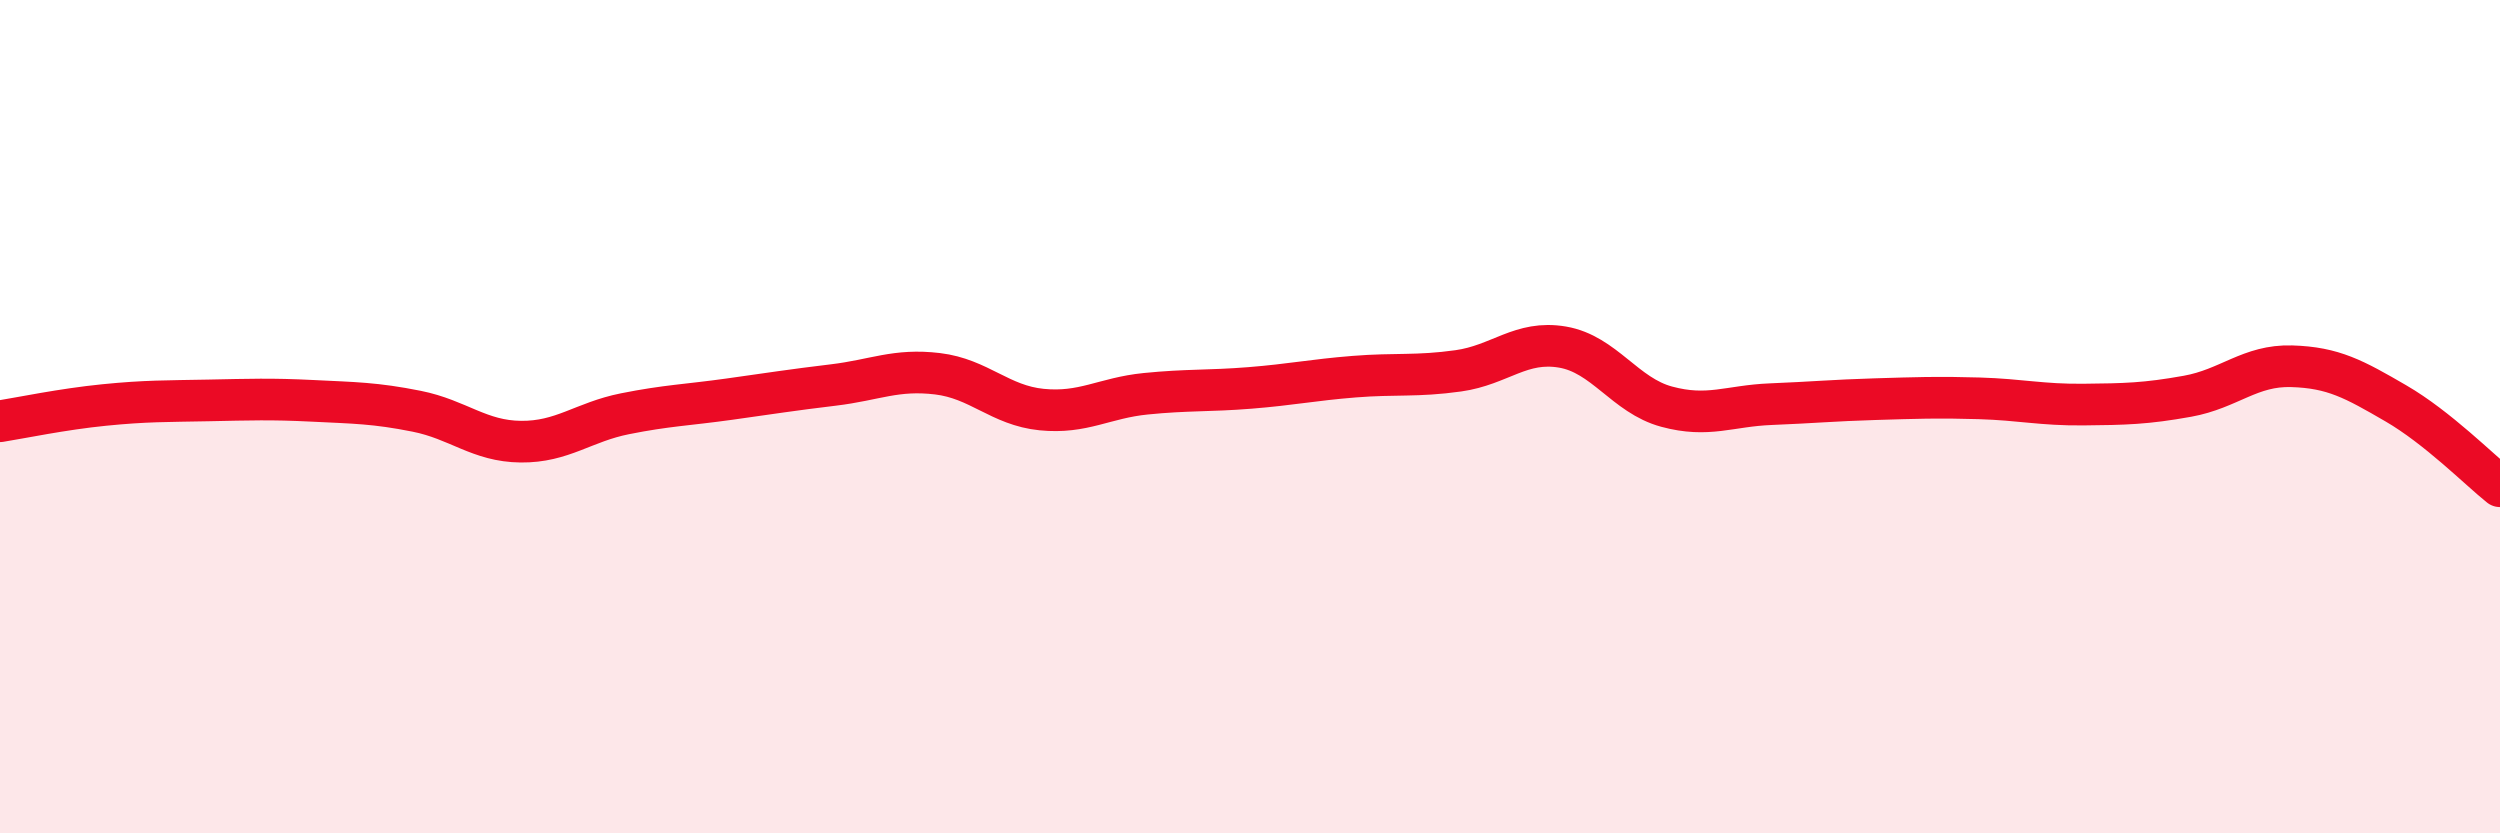
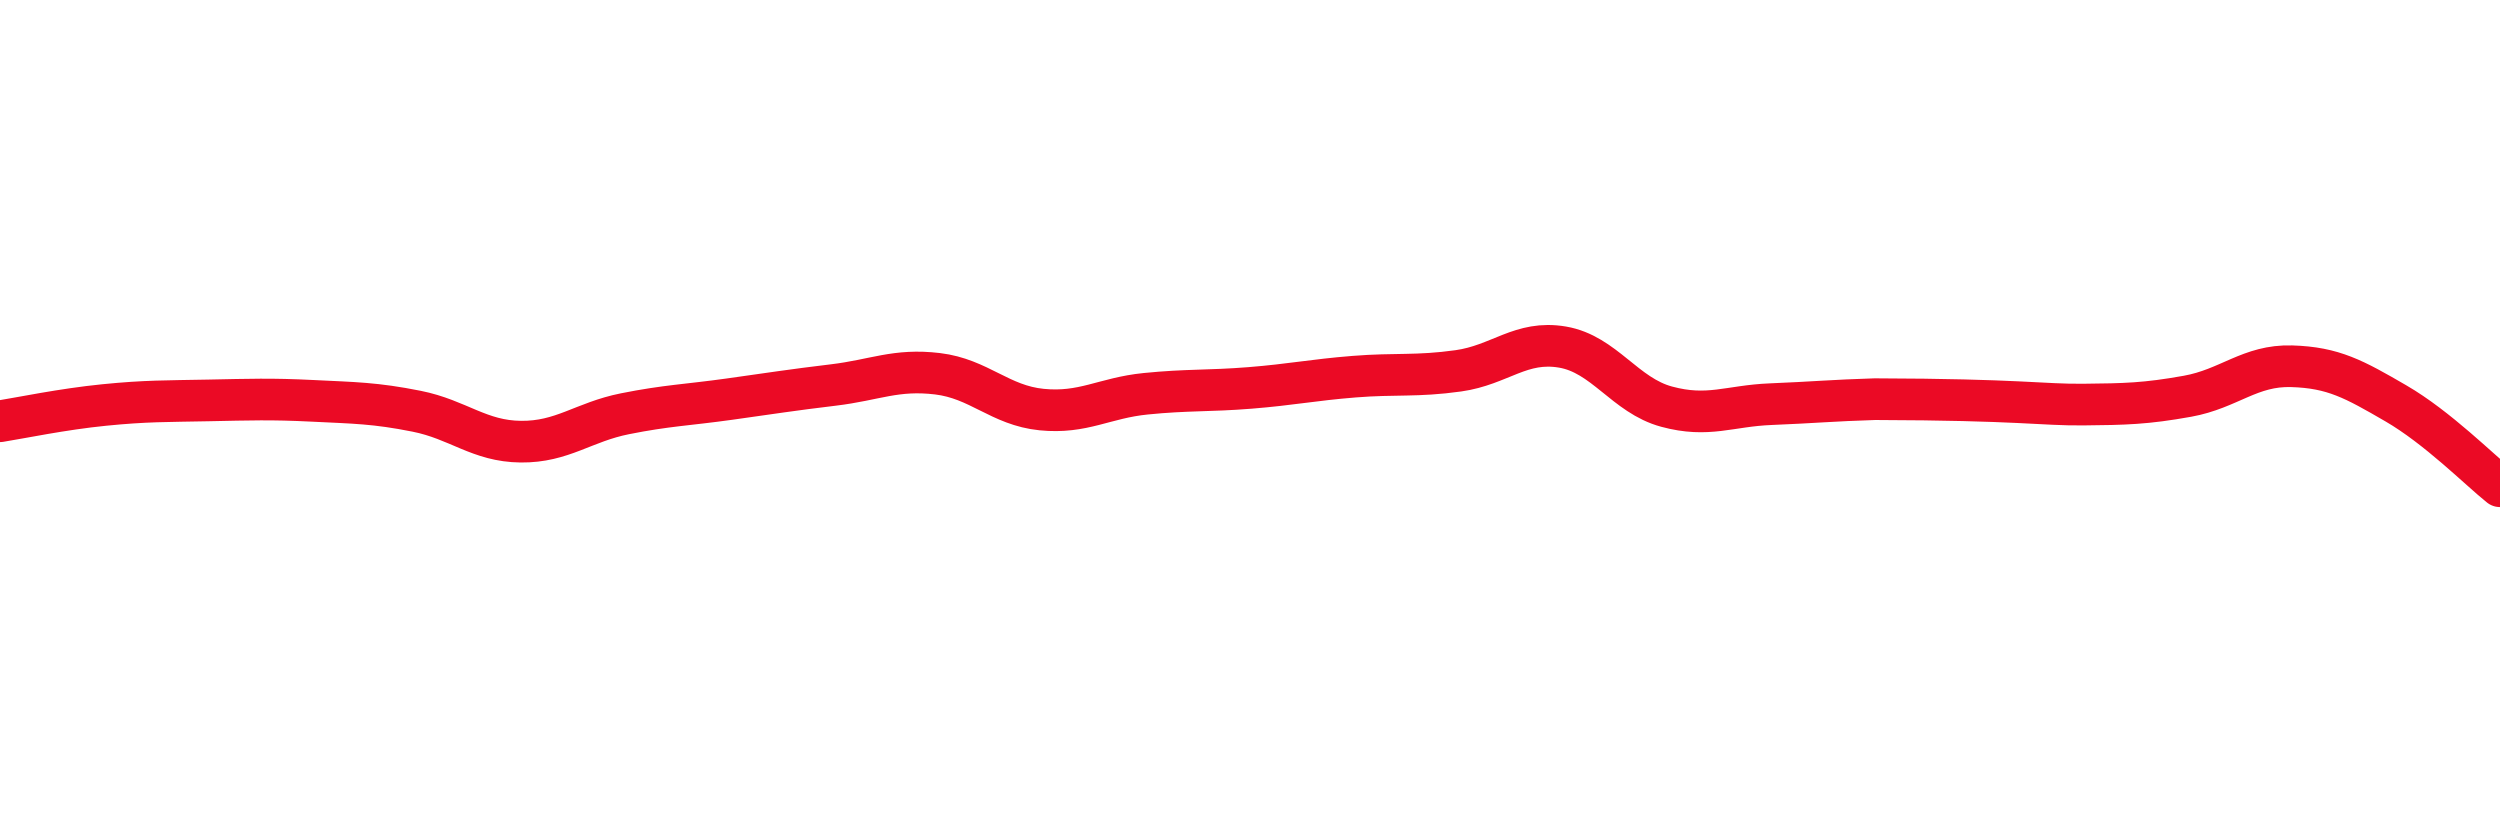
<svg xmlns="http://www.w3.org/2000/svg" width="60" height="20" viewBox="0 0 60 20">
-   <path d="M 0,10.11 C 0.5,10.03 1.5,9.82 2.5,9.72 C 3.5,9.62 4,9.63 5,9.61 C 6,9.59 6.5,9.57 7.5,9.62 C 8.5,9.67 9,9.67 10,9.87 C 11,10.07 11.5,10.59 12.5,10.6 C 13.5,10.61 14,10.13 15,9.93 C 16,9.73 16.5,9.72 17.5,9.58 C 18.5,9.44 19,9.36 20,9.24 C 21,9.12 21.5,8.85 22.5,8.97 C 23.5,9.09 24,9.73 25,9.83 C 26,9.93 26.5,9.55 27.5,9.45 C 28.5,9.35 29,9.39 30,9.31 C 31,9.23 31.5,9.12 32.5,9.04 C 33.5,8.96 34,9.04 35,8.9 C 36,8.76 36.5,8.16 37.5,8.33 C 38.5,8.5 39,9.49 40,9.76 C 41,10.03 41.5,9.74 42.5,9.7 C 43.5,9.66 44,9.61 45,9.58 C 46,9.55 46.5,9.53 47.5,9.56 C 48.5,9.59 49,9.72 50,9.71 C 51,9.7 51.5,9.69 52.5,9.51 C 53.5,9.33 54,8.76 55,8.79 C 56,8.82 56.5,9.1 57.5,9.68 C 58.5,10.26 59.5,11.27 60,11.67L60 20L0 20Z" fill="#EB0A25" opacity="0.1" stroke-linecap="round" stroke-linejoin="round" />
-   <path d="M 0,10.11 C 0.5,10.03 1.5,9.82 2.5,9.72 C 3.5,9.62 4,9.63 5,9.61 C 6,9.59 6.5,9.57 7.5,9.62 C 8.5,9.67 9,9.67 10,9.87 C 11,10.07 11.5,10.59 12.5,10.6 C 13.5,10.61 14,10.13 15,9.93 C 16,9.73 16.5,9.72 17.5,9.58 C 18.5,9.44 19,9.36 20,9.24 C 21,9.12 21.5,8.85 22.5,8.97 C 23.5,9.09 24,9.73 25,9.83 C 26,9.93 26.5,9.55 27.5,9.45 C 28.5,9.35 29,9.39 30,9.31 C 31,9.23 31.5,9.12 32.5,9.04 C 33.5,8.96 34,9.04 35,8.9 C 36,8.76 36.5,8.16 37.5,8.33 C 38.5,8.5 39,9.49 40,9.76 C 41,10.03 41.5,9.74 42.5,9.7 C 43.5,9.66 44,9.61 45,9.58 C 46,9.55 46.5,9.53 47.5,9.56 C 48.5,9.59 49,9.72 50,9.71 C 51,9.7 51.5,9.69 52.5,9.51 C 53.5,9.33 54,8.76 55,8.79 C 56,8.82 56.5,9.1 57.5,9.68 C 58.5,10.26 59.5,11.27 60,11.67" stroke="#EB0A25" stroke-width="1" fill="none" stroke-linecap="round" stroke-linejoin="round" />
+   <path d="M 0,10.11 C 0.5,10.03 1.5,9.82 2.5,9.72 C 3.5,9.62 4,9.63 5,9.61 C 6,9.59 6.5,9.57 7.5,9.62 C 8.5,9.67 9,9.67 10,9.87 C 11,10.07 11.5,10.59 12.5,10.6 C 13.5,10.61 14,10.13 15,9.93 C 16,9.73 16.5,9.72 17.5,9.58 C 18.5,9.44 19,9.36 20,9.24 C 21,9.12 21.5,8.85 22.5,8.97 C 23.5,9.09 24,9.73 25,9.83 C 26,9.93 26.5,9.55 27.5,9.45 C 28.5,9.35 29,9.39 30,9.31 C 31,9.23 31.5,9.12 32.5,9.04 C 33.5,8.96 34,9.04 35,8.9 C 36,8.76 36.5,8.16 37.5,8.33 C 38.5,8.5 39,9.49 40,9.76 C 41,10.03 41.5,9.74 42.5,9.7 C 43.5,9.66 44,9.61 45,9.58 C 48.5,9.59 49,9.72 50,9.71 C 51,9.7 51.5,9.69 52.5,9.51 C 53.5,9.33 54,8.76 55,8.79 C 56,8.82 56.5,9.1 57.5,9.68 C 58.5,10.26 59.5,11.27 60,11.67" stroke="#EB0A25" stroke-width="1" fill="none" stroke-linecap="round" stroke-linejoin="round" />
</svg>